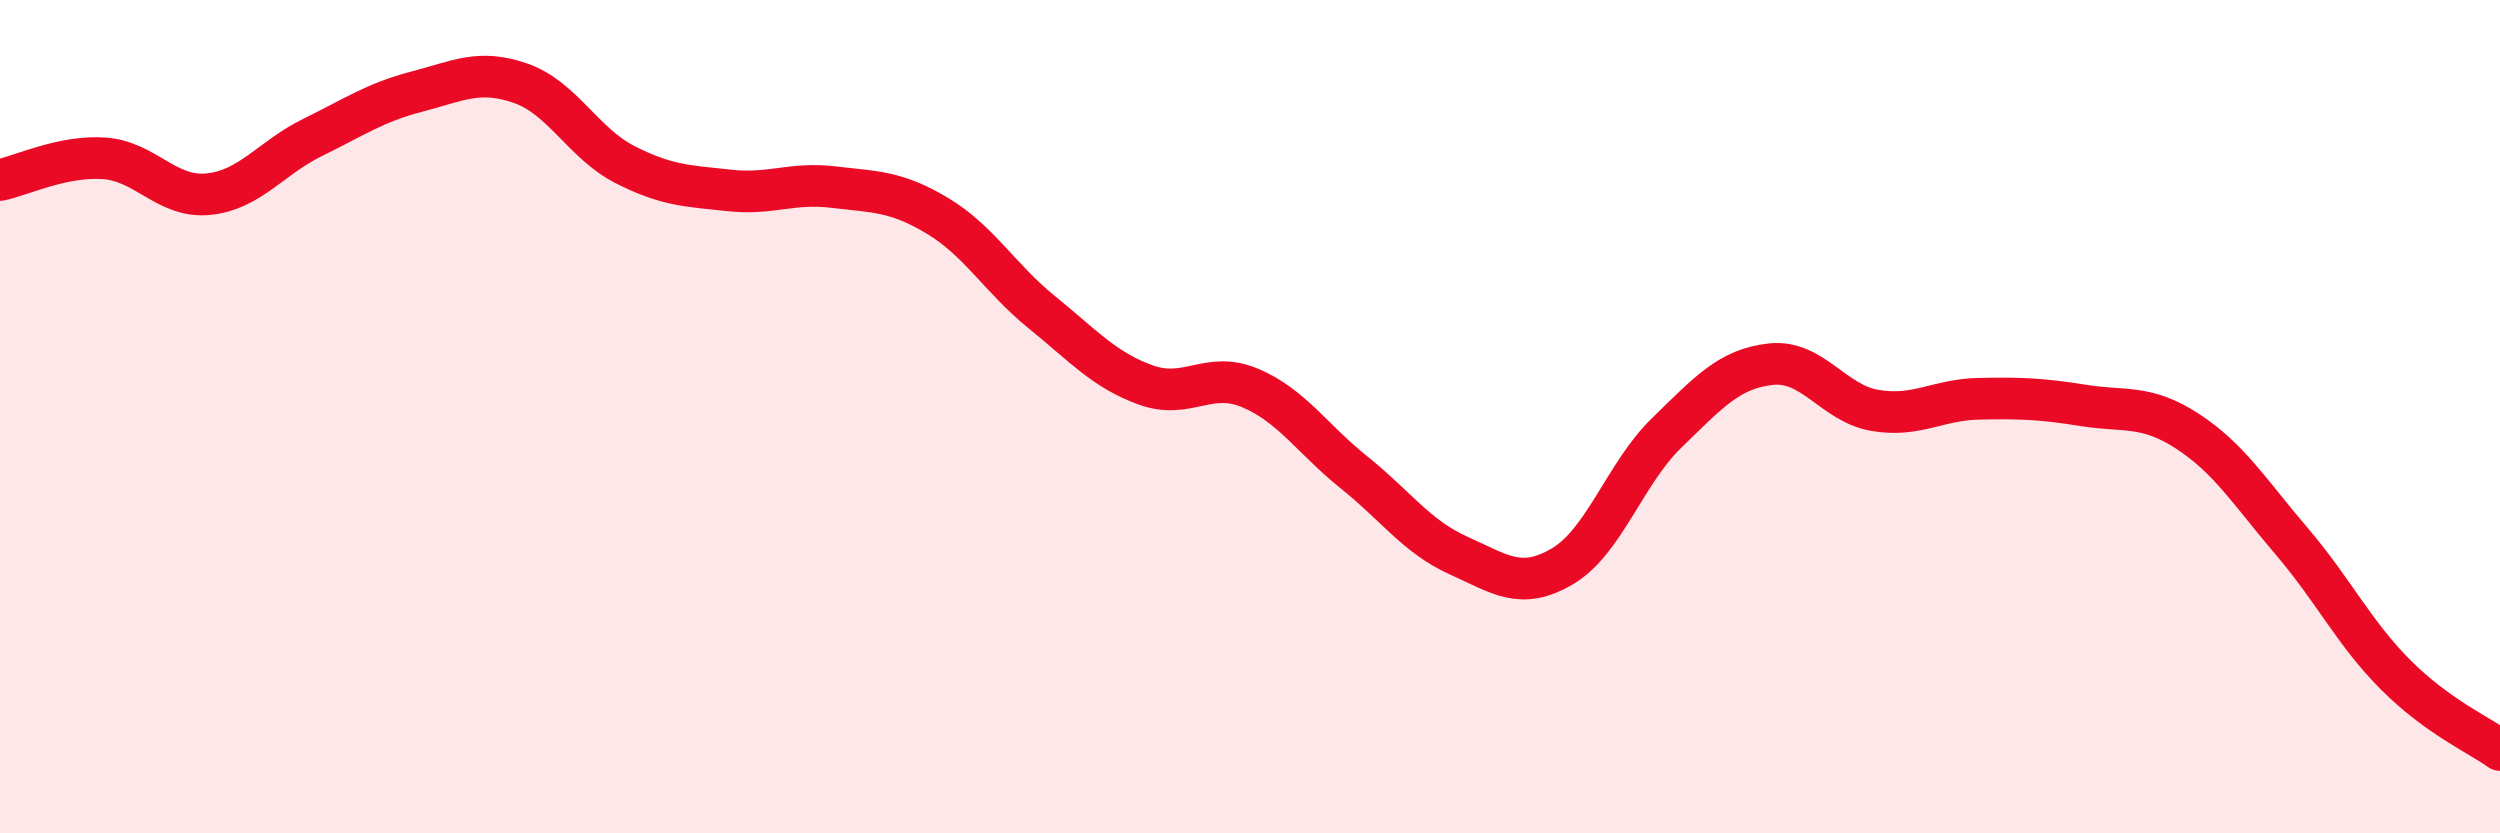
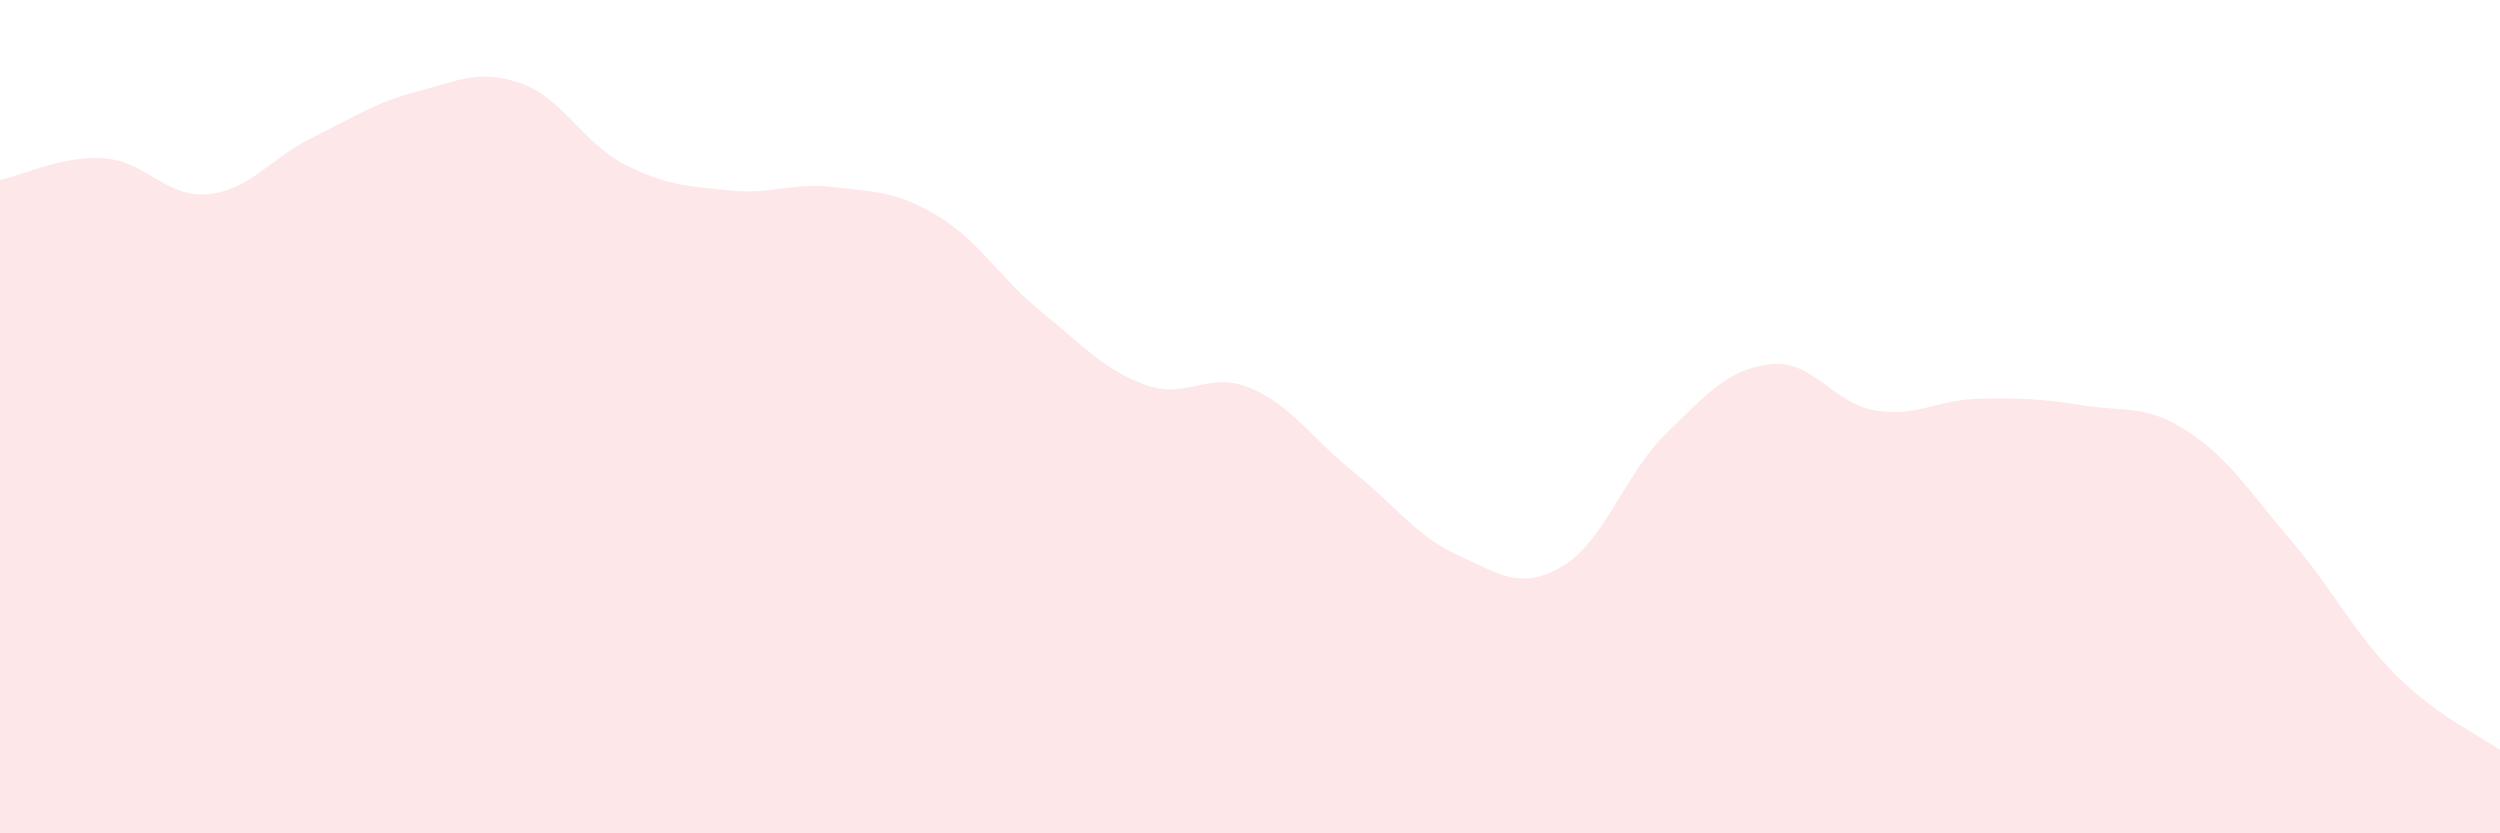
<svg xmlns="http://www.w3.org/2000/svg" width="60" height="20" viewBox="0 0 60 20">
  <path d="M 0,4.32 C 0.5,4.22 1.5,3.73 2.5,3.8 C 3.5,3.87 4,4.76 5,4.66 C 6,4.56 6.5,3.79 7.5,3.3 C 8.5,2.81 9,2.46 10,2.2 C 11,1.94 11.5,1.65 12.5,2 C 13.5,2.35 14,3.44 15,3.95 C 16,4.46 16.5,4.46 17.5,4.57 C 18.5,4.68 19,4.37 20,4.49 C 21,4.61 21.5,4.58 22.5,5.18 C 23.5,5.78 24,6.68 25,7.49 C 26,8.3 26.5,8.88 27.5,9.24 C 28.5,9.6 29,8.89 30,9.31 C 31,9.73 31.5,10.54 32.5,11.34 C 33.5,12.14 34,12.88 35,13.33 C 36,13.78 36.5,14.18 37.5,13.59 C 38.5,13 39,11.36 40,10.39 C 41,9.42 41.5,8.85 42.5,8.74 C 43.5,8.63 44,9.68 45,9.85 C 46,10.02 46.5,9.59 47.5,9.57 C 48.5,9.55 49,9.57 50,9.73 C 51,9.89 51.5,9.7 52.5,10.35 C 53.5,11 54,11.82 55,12.99 C 56,14.16 56.5,15.2 57.5,16.2 C 58.5,17.2 59.5,17.64 60,18L60 20L0 20Z" fill="#EB0A25" opacity="0.1" stroke-linecap="round" stroke-linejoin="round" />
-   <path d="M 0,4.32 C 0.5,4.22 1.5,3.73 2.5,3.8 C 3.5,3.87 4,4.76 5,4.66 C 6,4.56 6.5,3.79 7.5,3.3 C 8.5,2.81 9,2.46 10,2.2 C 11,1.94 11.5,1.65 12.5,2 C 13.5,2.35 14,3.44 15,3.95 C 16,4.46 16.5,4.46 17.5,4.57 C 18.5,4.68 19,4.37 20,4.49 C 21,4.61 21.5,4.58 22.5,5.18 C 23.5,5.78 24,6.68 25,7.49 C 26,8.3 26.5,8.88 27.5,9.24 C 28.5,9.6 29,8.89 30,9.31 C 31,9.73 31.5,10.54 32.5,11.34 C 33.5,12.14 34,12.88 35,13.33 C 36,13.78 36.5,14.18 37.5,13.59 C 38.5,13 39,11.36 40,10.39 C 41,9.42 41.5,8.85 42.5,8.74 C 43.5,8.63 44,9.68 45,9.85 C 46,10.02 46.5,9.59 47.5,9.57 C 48.5,9.55 49,9.57 50,9.73 C 51,9.89 51.5,9.7 52.5,10.35 C 53.5,11 54,11.82 55,12.99 C 56,14.16 56.5,15.2 57.5,16.2 C 58.5,17.2 59.5,17.64 60,18" stroke="#EB0A25" stroke-width="1" fill="none" stroke-linecap="round" stroke-linejoin="round" />
</svg>